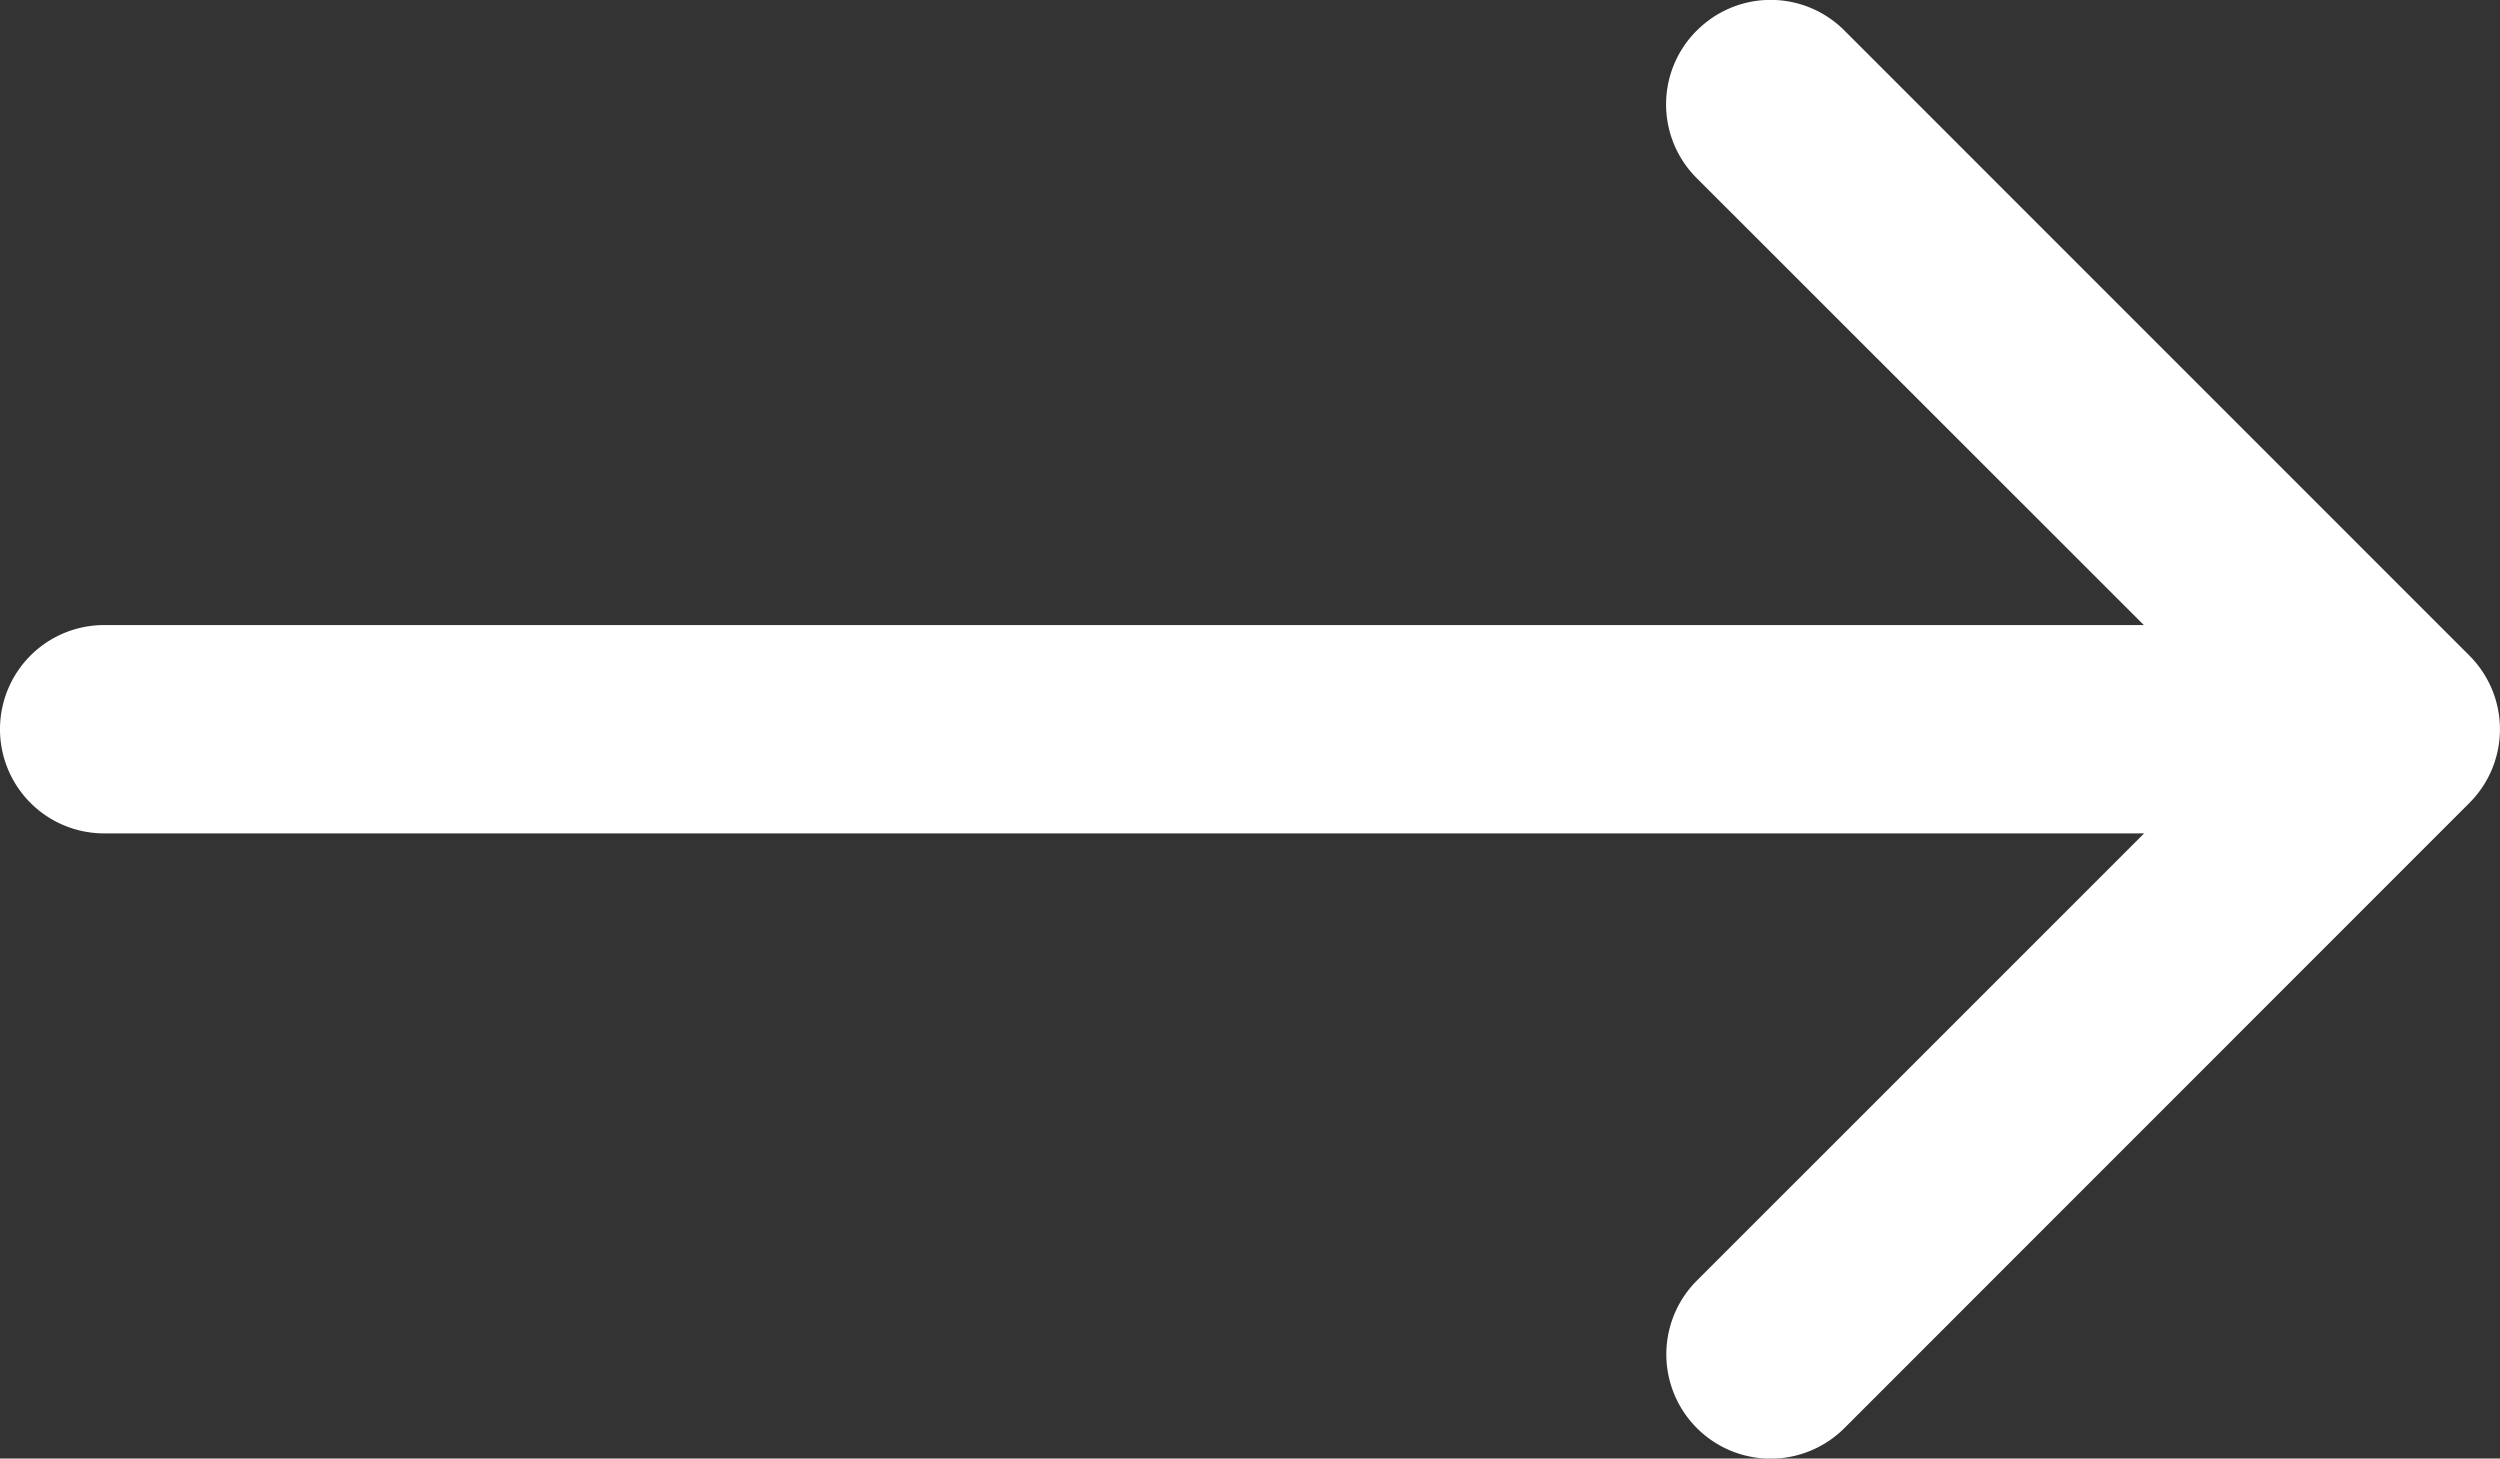
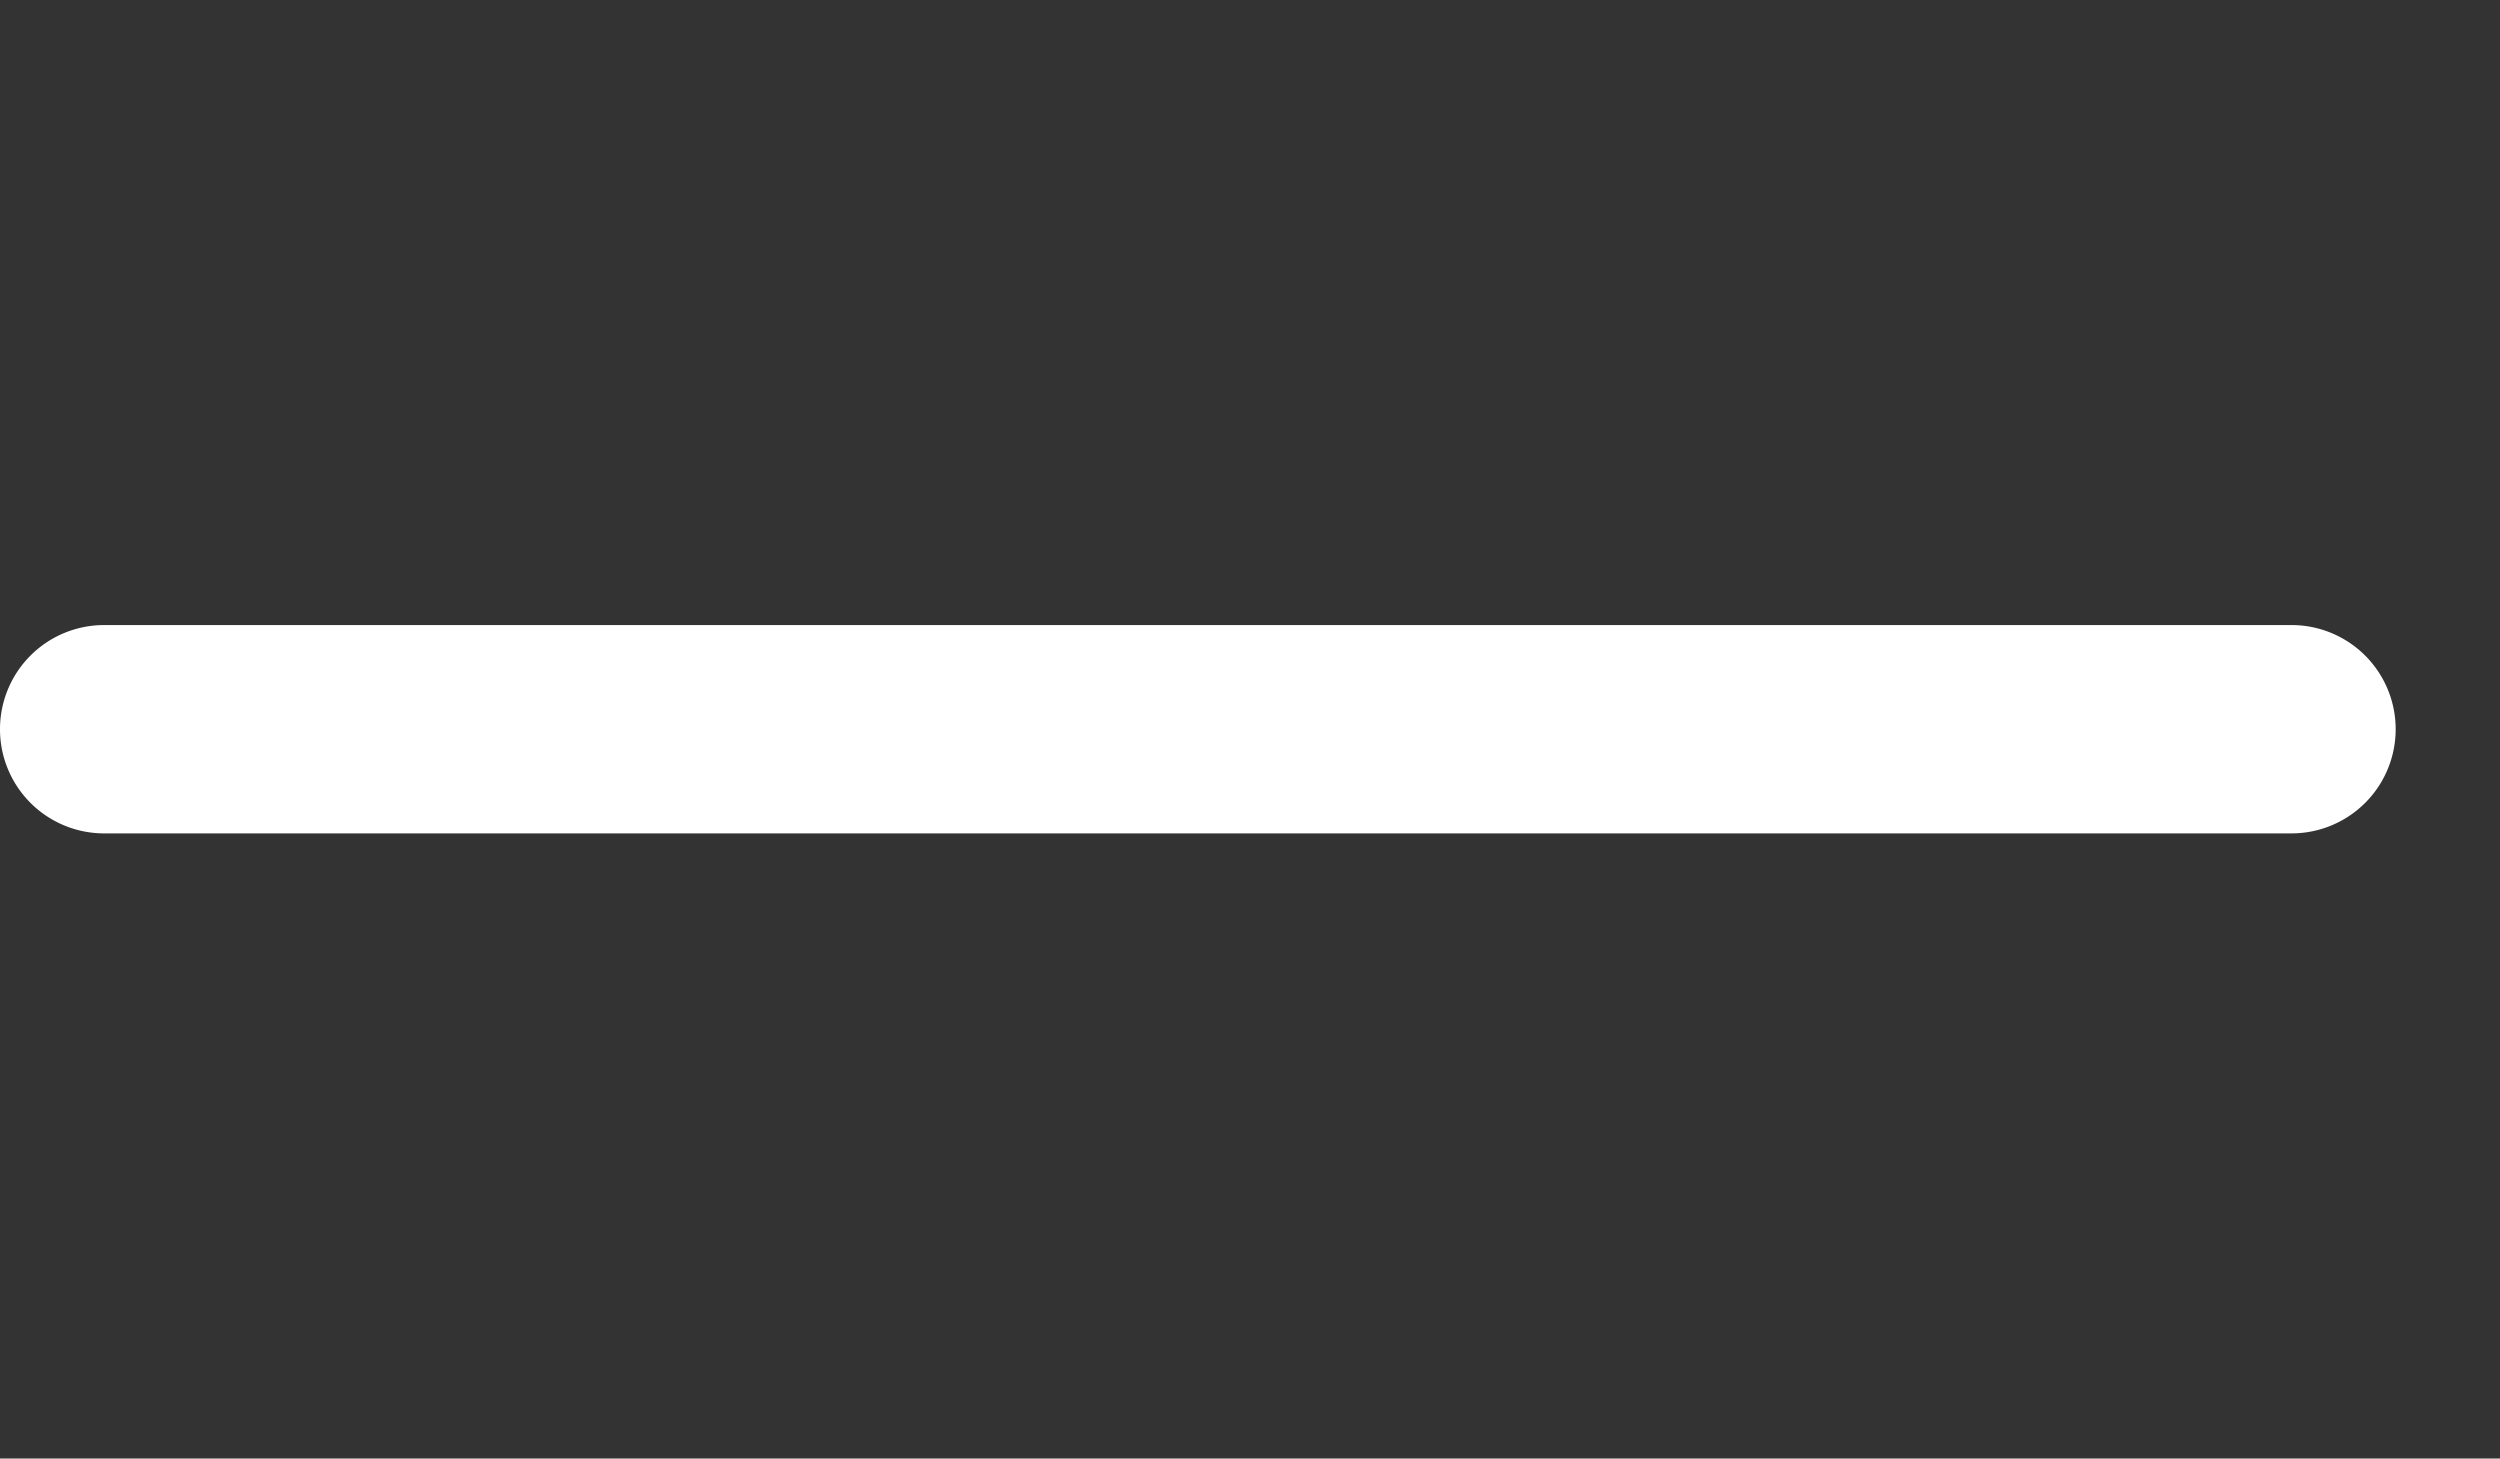
<svg xmlns="http://www.w3.org/2000/svg" width="29.893" height="17.44" viewBox="0 0 29.893 17.44">
  <rect x="0" y="0" width="29.893" height="17.44" fill="#333333" stroke="none" />
  <g id="arrow-right" transform="translate(-4.5 -10.124)">
-     <path id="Path_16" data-name="Path 16" d="M22.864,10.489a1.245,1.245,0,0,1,1.764,0L32.1,17.962a1.245,1.245,0,0,1,0,1.764L24.628,27.2a1.247,1.247,0,0,1-1.764-1.764l6.592-6.591-6.594-6.591a1.245,1.245,0,0,1,0-1.764Z" transform="translate(1.926 0)" fill="#fff" fill-rule="evenodd" />
    <path id="Path_17" data-name="Path 17" d="M4.5,18.12a1.245,1.245,0,0,1,1.245-1.245H31.9a1.245,1.245,0,1,1,0,2.491H5.745A1.245,1.245,0,0,1,4.5,18.12Z" transform="translate(0 0.723)" fill="#fff" fill-rule="evenodd" />
  </g>
</svg>